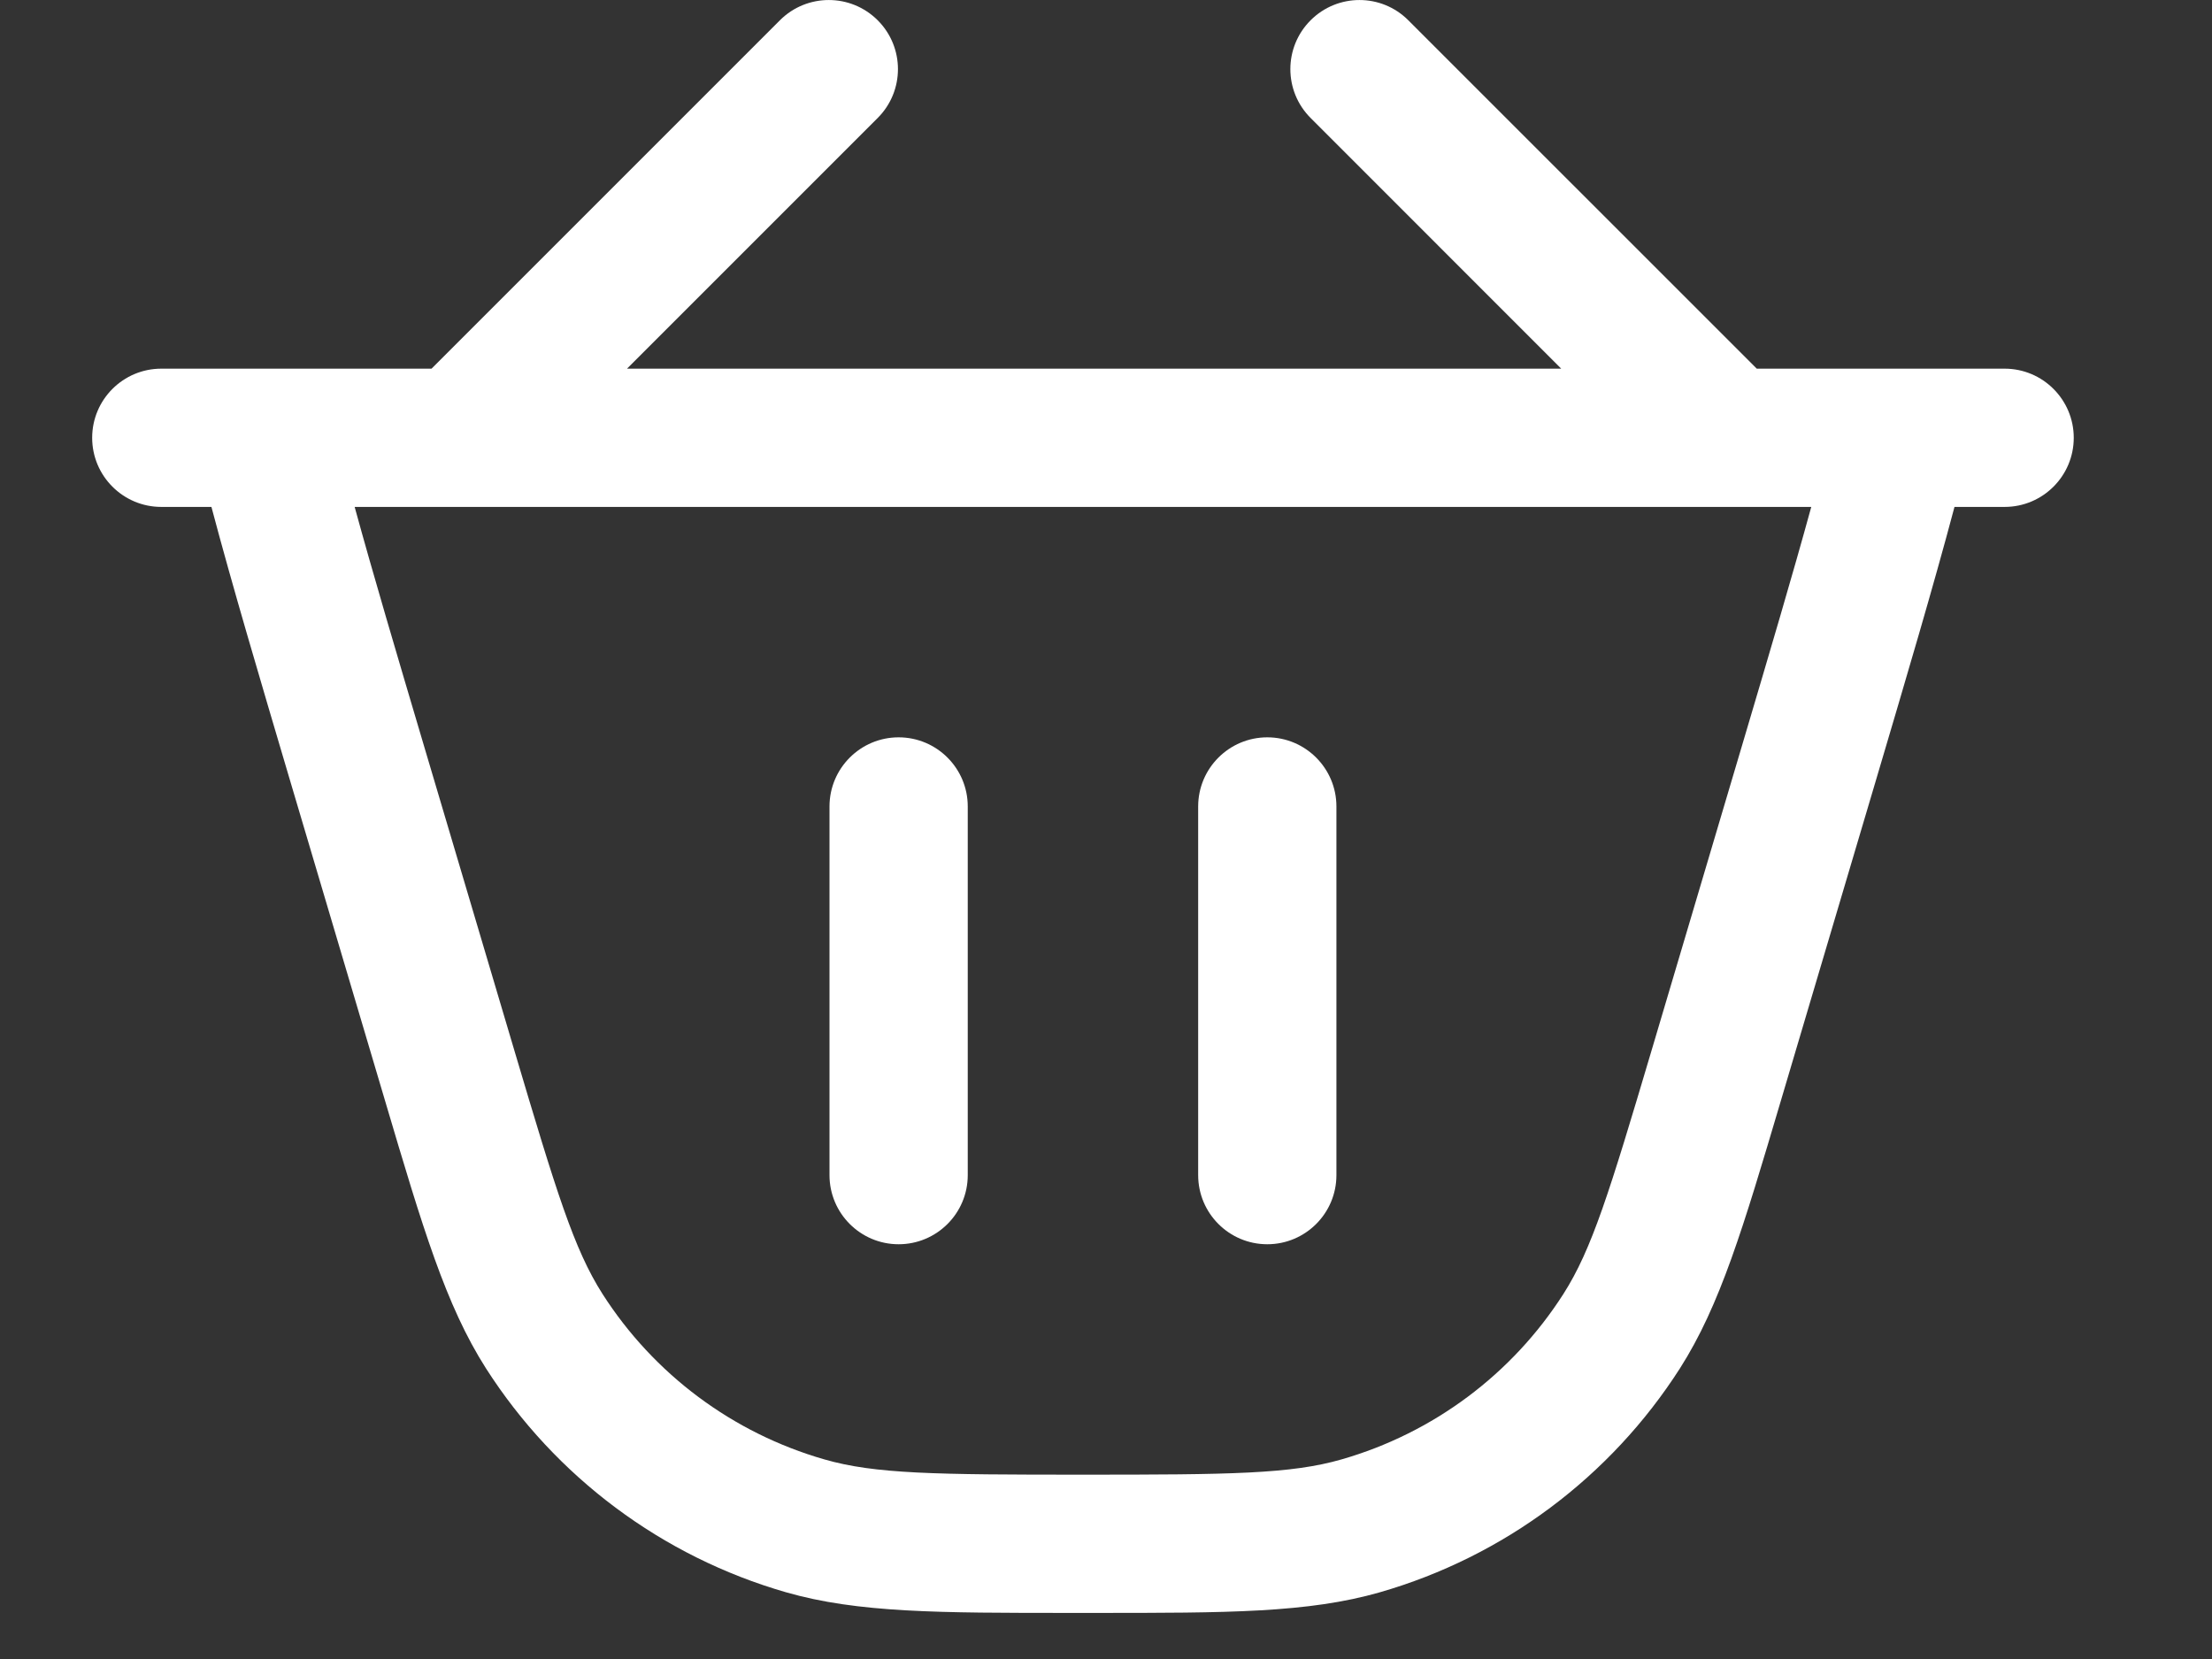
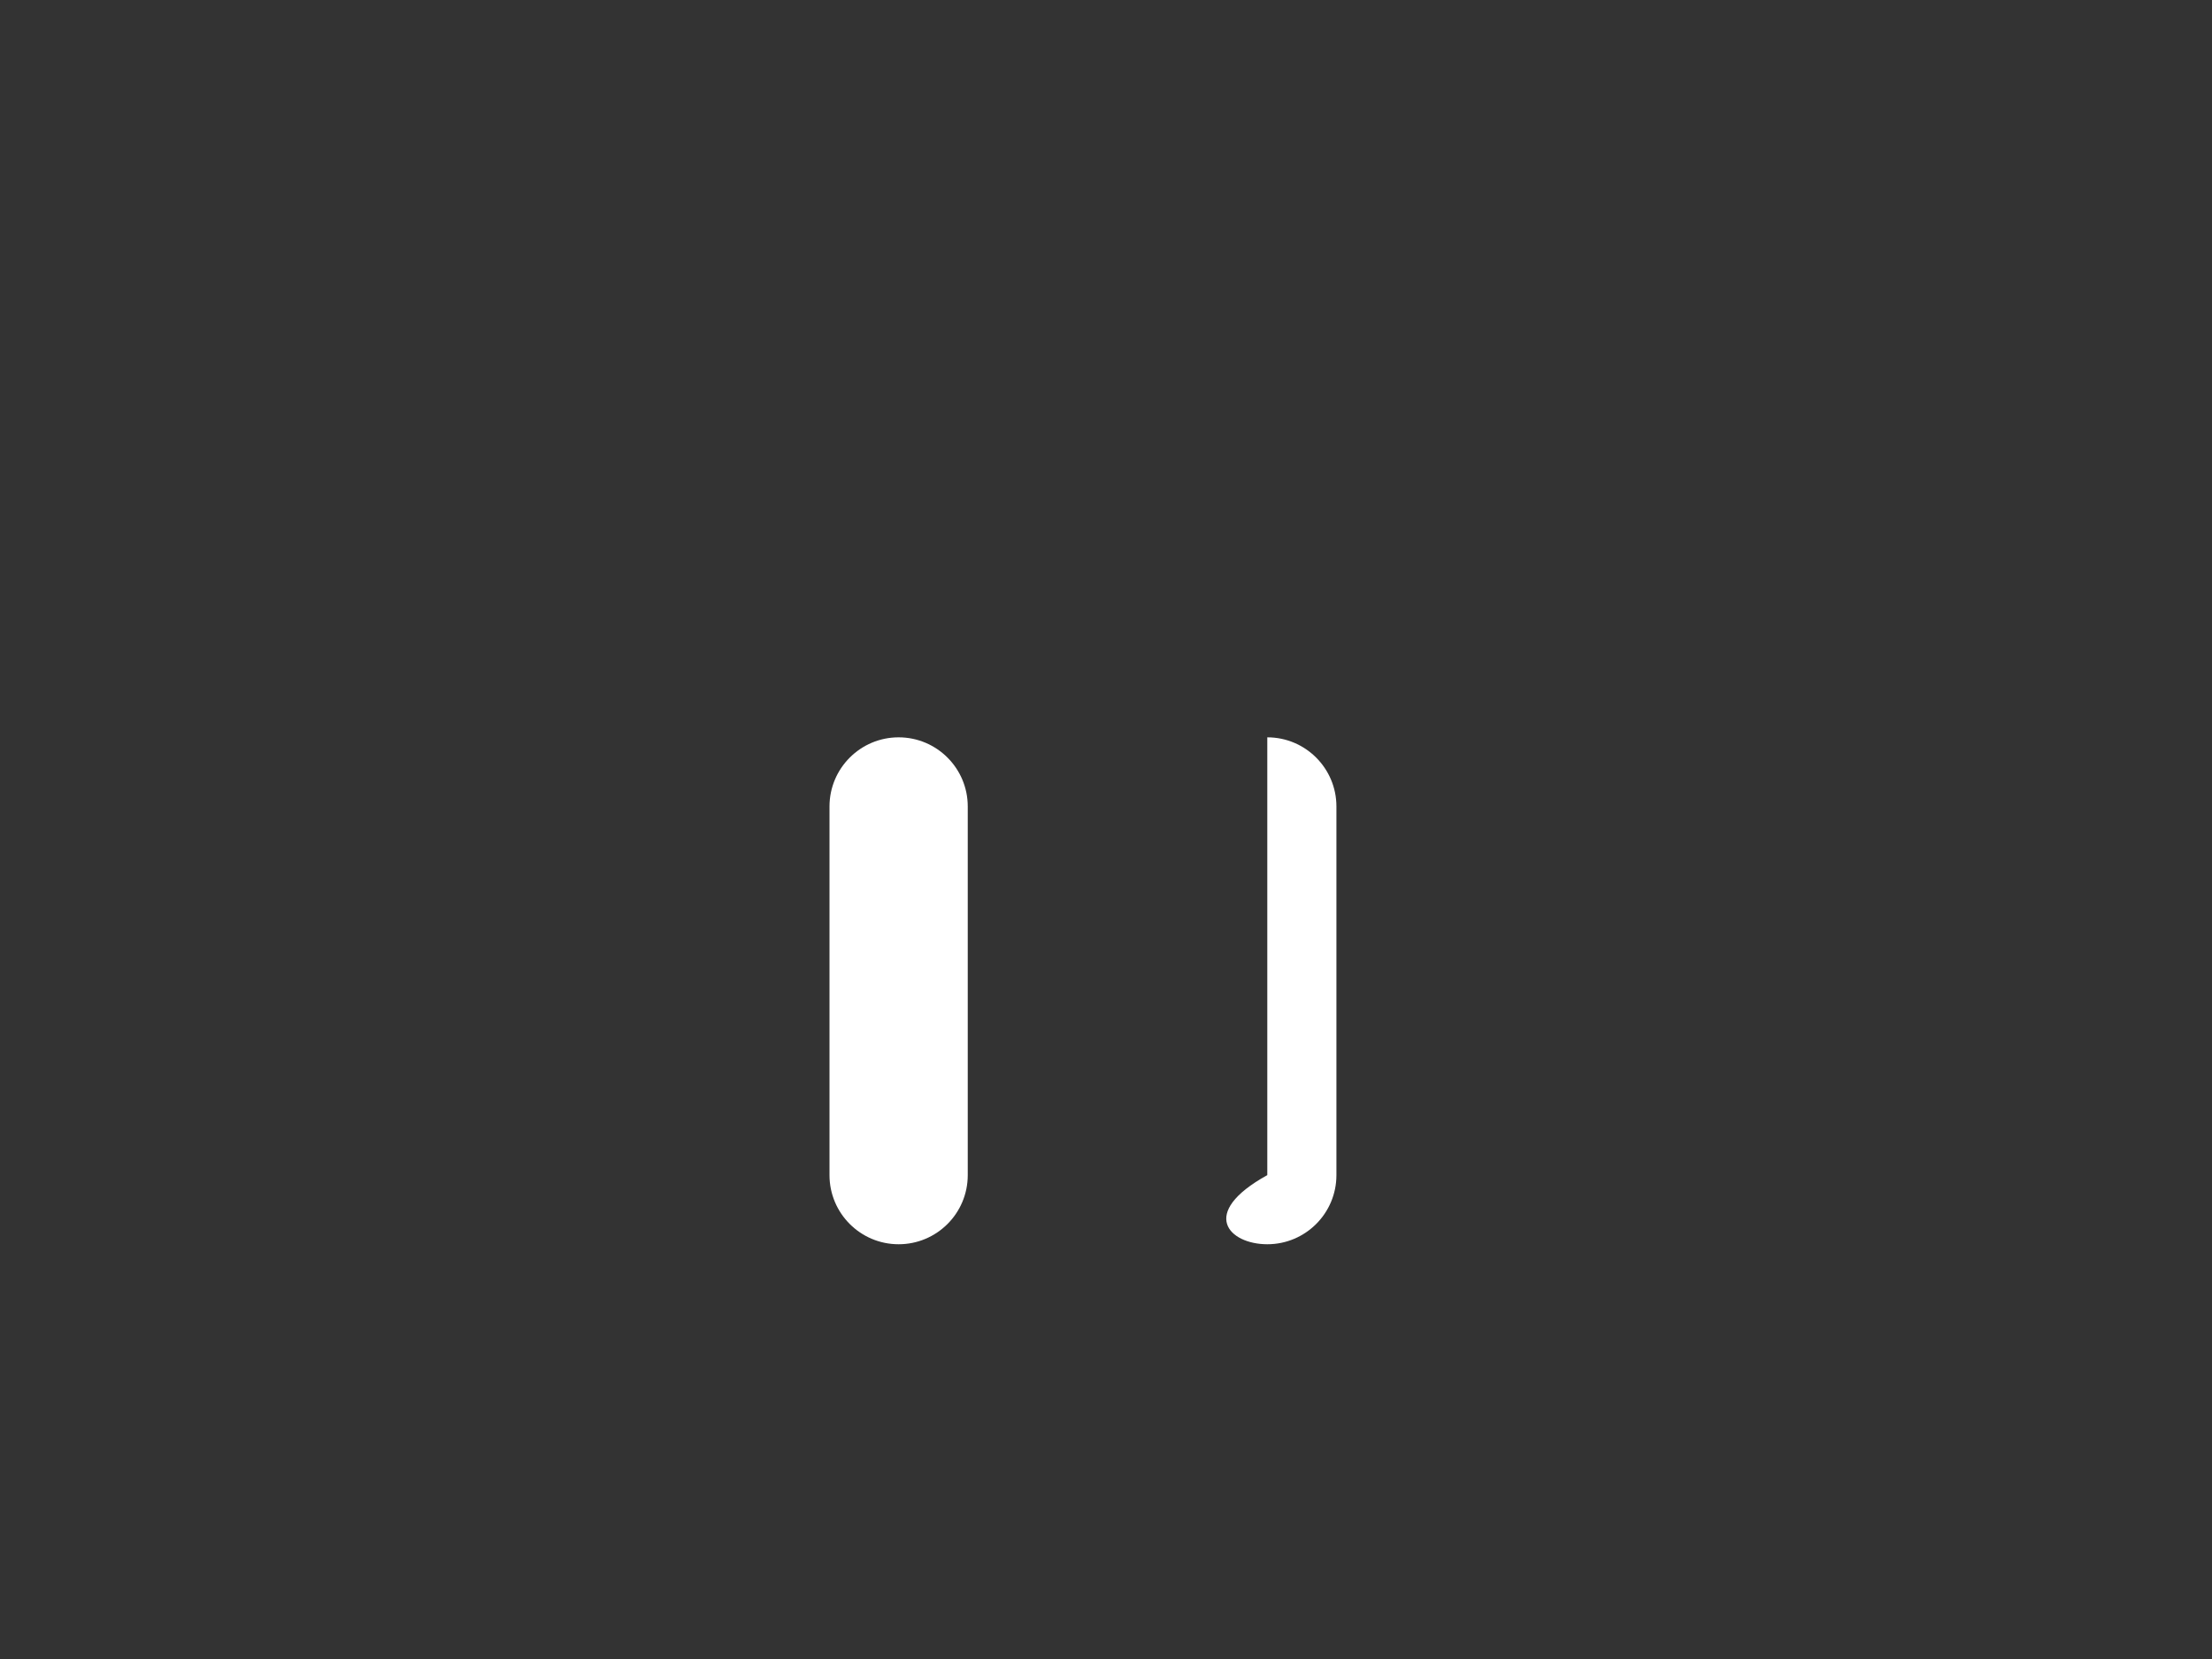
<svg xmlns="http://www.w3.org/2000/svg" width="24" height="18" viewBox="0 0 24 18" fill="none">
  <rect x="0" y="0" width="24" height="18" fill="#333333" stroke="none" />
  <g clip-path="url(#clip0_406_68)">
    <path d="M10.5 8.75C10.5 8.336 10.164 8 9.75 8C9.336 8 9 8.336 9 8.75V12.75C9 13.164 9.336 13.5 9.75 13.5C10.164 13.5 10.5 13.164 10.5 12.75V8.75Z" fill="white" />
-     <path d="M14.5 8.75C14.5 8.336 14.164 8 13.75 8C13.336 8 13 8.336 13 8.75V12.75C13 13.164 13.336 13.5 13.75 13.5C14.164 13.5 14.5 13.164 14.5 12.75V8.75Z" fill="white" />
-     <path fill-rule="evenodd" clip-rule="evenodd" d="M15.28 0.22C14.988 -0.073 14.513 -0.073 14.22 0.22C13.927 0.513 13.927 0.987 14.22 1.28L16.939 4H6.803L9.523 1.28C9.816 0.987 9.816 0.513 9.523 0.22C9.23 -0.073 8.755 -0.073 8.462 0.22L4.682 4H1.75C1.336 4 1 4.336 1 4.75C1 5.164 1.336 5.5 1.75 5.5H2.294C2.521 6.356 2.814 7.343 3.154 8.492L4.179 11.947C4.586 13.32 4.836 14.162 5.273 14.847C6.027 16.025 7.184 16.889 8.528 17.276C9.308 17.5 10.187 17.5 11.619 17.5H11.881C13.313 17.5 14.192 17.5 14.972 17.276C16.316 16.889 17.473 16.025 18.227 14.847C18.664 14.162 18.914 13.32 19.321 11.947L20.346 8.492C20.686 7.344 20.979 6.356 21.206 5.5H21.75C22.164 5.5 22.5 5.164 22.5 4.75C22.5 4.336 22.164 4 21.75 4H19.061L15.28 0.22ZM4.597 8.082C4.303 7.09 4.051 6.241 3.848 5.5H19.652C19.449 6.241 19.197 7.09 18.903 8.082L17.92 11.395C17.463 12.934 17.272 13.555 16.963 14.039C16.406 14.91 15.551 15.548 14.557 15.834C14.006 15.993 13.355 16 11.75 16C10.145 16 9.494 15.993 8.943 15.834C7.949 15.548 7.094 14.91 6.537 14.039C6.228 13.555 6.037 12.934 5.58 11.395L4.597 8.082Z" fill="white" />
+     <path d="M14.5 8.75C14.5 8.336 14.164 8 13.75 8V12.75C13 13.164 13.336 13.5 13.75 13.5C14.164 13.5 14.5 13.164 14.5 12.75V8.75Z" fill="white" />
  </g>
  <defs>
    <clipPath id="clip0_406_68">
      <rect width="24" height="17.5" fill="white" />
    </clipPath>
  </defs>
</svg>